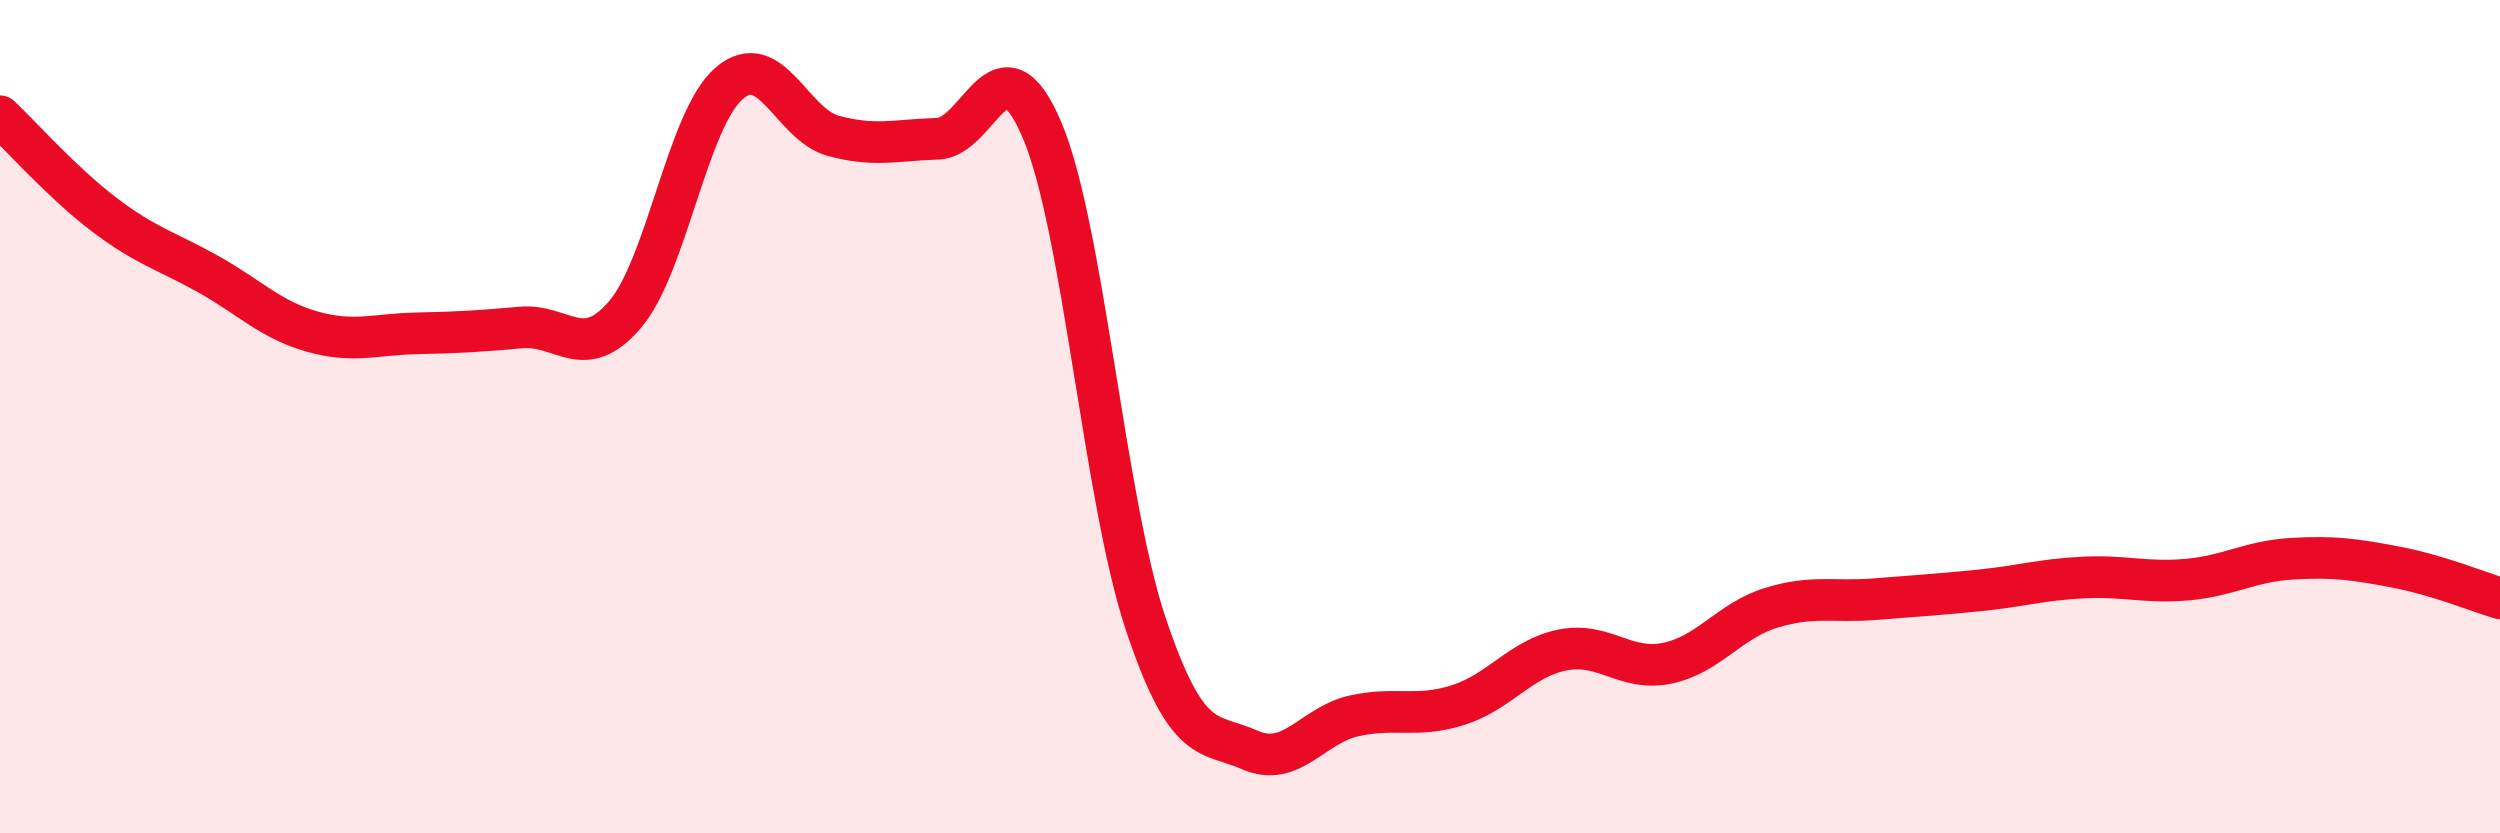
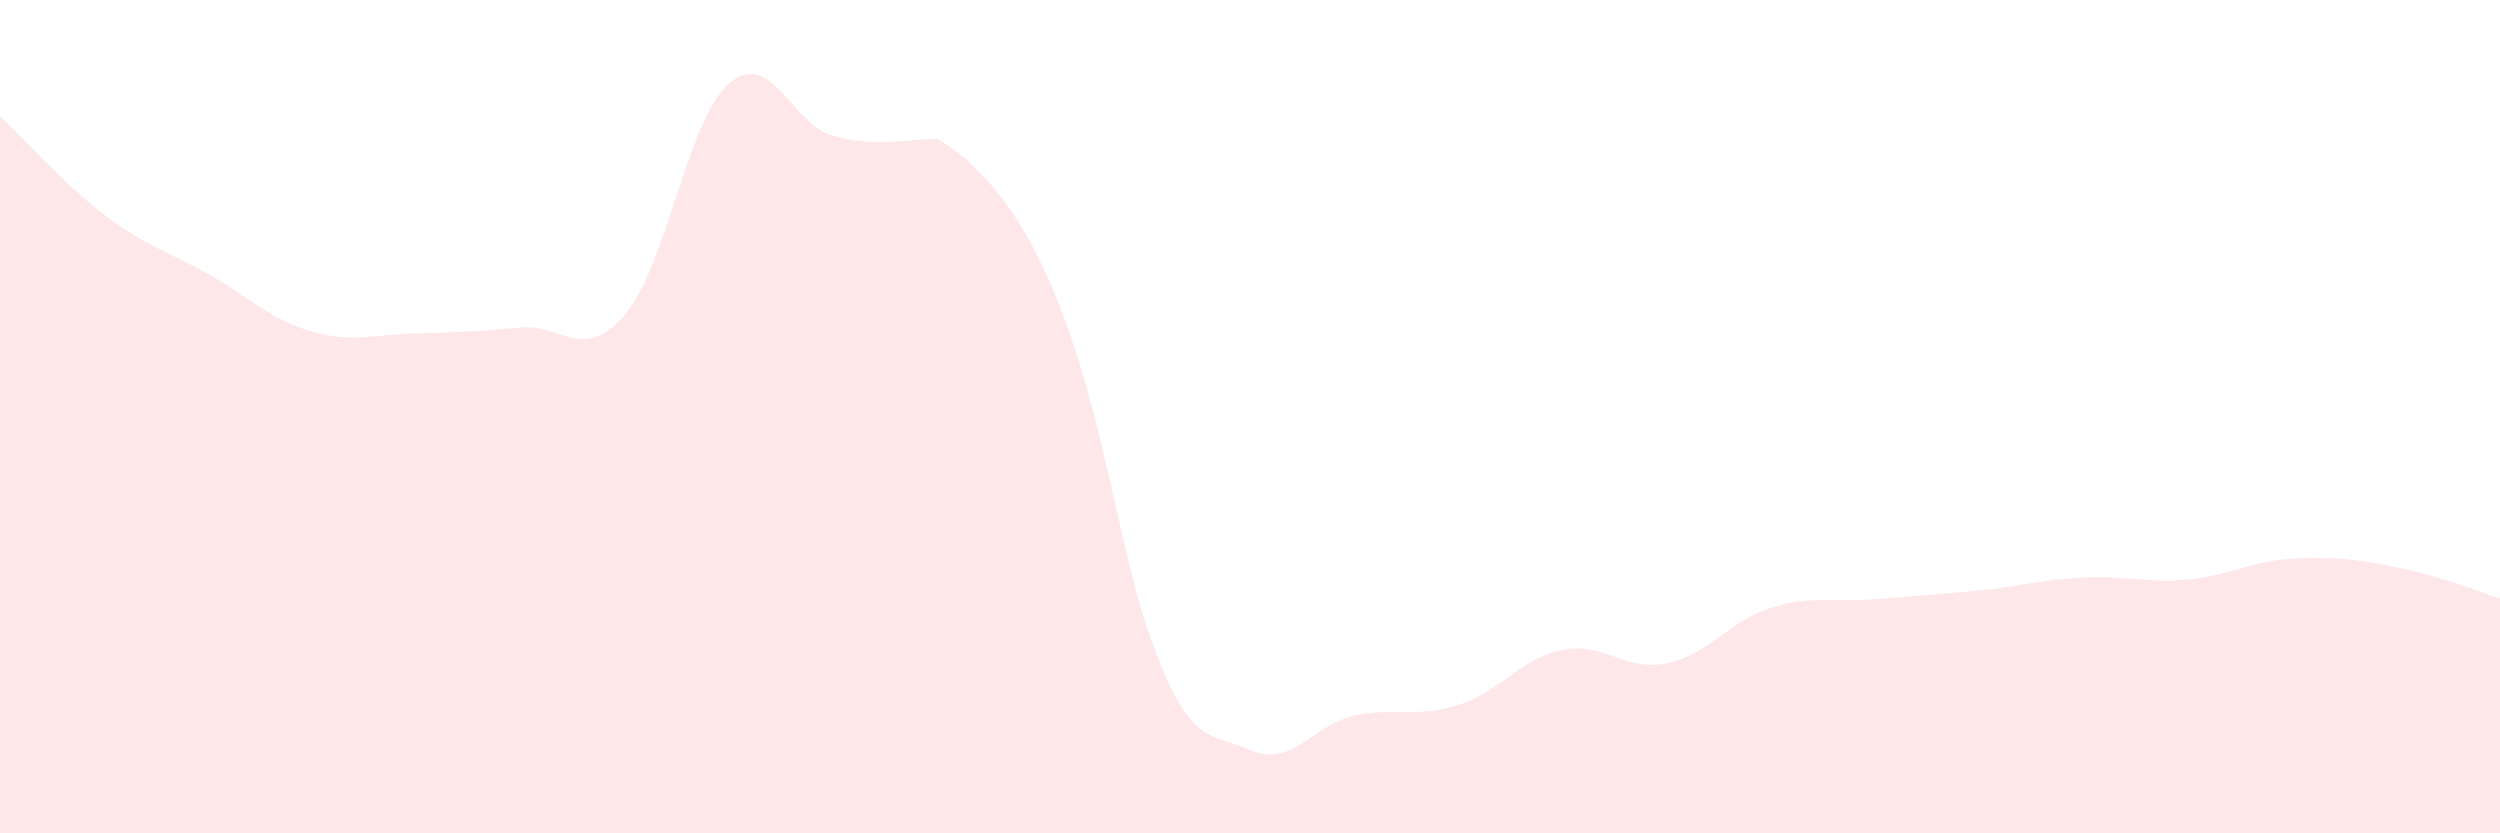
<svg xmlns="http://www.w3.org/2000/svg" width="60" height="20" viewBox="0 0 60 20">
-   <path d="M 0,2.79 C 0.5,3.26 1.5,4.39 2.5,5.15 C 3.5,5.91 4,6.02 5,6.58 C 6,7.14 6.5,7.68 7.5,7.96 C 8.5,8.24 9,8.02 10,8 C 11,7.98 11.5,7.95 12.5,7.86 C 13.5,7.77 14,8.72 15,7.55 C 16,6.38 16.5,2.86 17.5,2 C 18.5,1.14 19,2.99 20,3.26 C 21,3.53 21.5,3.36 22.5,3.33 C 23.5,3.3 24,0.77 25,3.1 C 26,5.43 26.5,12 27.5,14.98 C 28.5,17.96 29,17.56 30,18 C 31,18.44 31.5,17.4 32.5,17.18 C 33.5,16.96 34,17.24 35,16.92 C 36,16.6 36.5,15.8 37.5,15.6 C 38.5,15.4 39,16.12 40,15.92 C 41,15.72 41.5,14.9 42.5,14.59 C 43.5,14.28 44,14.46 45,14.38 C 46,14.3 46.5,14.27 47.5,14.17 C 48.5,14.07 49,13.91 50,13.86 C 51,13.81 51.5,14 52.5,13.91 C 53.5,13.82 54,13.47 55,13.41 C 56,13.35 56.5,13.42 57.5,13.61 C 58.5,13.8 59.5,14.21 60,14.36L60 20L0 20Z" fill="#EB0A25" opacity="0.1" stroke-linecap="round" stroke-linejoin="round" />
-   <path d="M 0,2.79 C 0.5,3.26 1.5,4.39 2.5,5.15 C 3.5,5.91 4,6.02 5,6.58 C 6,7.14 6.5,7.68 7.5,7.96 C 8.5,8.24 9,8.02 10,8 C 11,7.98 11.5,7.95 12.5,7.86 C 13.5,7.77 14,8.72 15,7.55 C 16,6.38 16.5,2.86 17.5,2 C 18.5,1.14 19,2.99 20,3.26 C 21,3.53 21.5,3.36 22.5,3.33 C 23.5,3.3 24,0.77 25,3.1 C 26,5.43 26.5,12 27.5,14.98 C 28.5,17.96 29,17.56 30,18 C 31,18.44 31.5,17.4 32.5,17.18 C 33.5,16.96 34,17.24 35,16.92 C 36,16.6 36.5,15.8 37.5,15.6 C 38.5,15.4 39,16.12 40,15.92 C 41,15.72 41.5,14.9 42.5,14.59 C 43.5,14.28 44,14.46 45,14.38 C 46,14.3 46.5,14.27 47.5,14.17 C 48.5,14.07 49,13.91 50,13.86 C 51,13.81 51.5,14 52.5,13.91 C 53.5,13.82 54,13.47 55,13.41 C 56,13.35 56.5,13.42 57.5,13.61 C 58.5,13.8 59.5,14.21 60,14.36" stroke="#EB0A25" stroke-width="1" fill="none" stroke-linecap="round" stroke-linejoin="round" />
+   <path d="M 0,2.79 C 0.5,3.26 1.5,4.39 2.5,5.15 C 3.5,5.91 4,6.02 5,6.58 C 6,7.14 6.5,7.68 7.5,7.96 C 8.5,8.24 9,8.02 10,8 C 11,7.98 11.5,7.95 12.5,7.86 C 13.5,7.77 14,8.72 15,7.55 C 16,6.38 16.5,2.86 17.5,2 C 18.5,1.14 19,2.99 20,3.26 C 21,3.53 21.5,3.36 22.5,3.33 C 26,5.43 26.5,12 27.5,14.98 C 28.5,17.96 29,17.56 30,18 C 31,18.44 31.5,17.4 32.5,17.18 C 33.5,16.96 34,17.24 35,16.92 C 36,16.6 36.5,15.8 37.5,15.6 C 38.5,15.4 39,16.12 40,15.92 C 41,15.72 41.5,14.9 42.5,14.59 C 43.5,14.28 44,14.46 45,14.38 C 46,14.3 46.5,14.27 47.5,14.17 C 48.5,14.07 49,13.91 50,13.86 C 51,13.81 51.5,14 52.5,13.91 C 53.5,13.82 54,13.47 55,13.41 C 56,13.35 56.5,13.42 57.5,13.61 C 58.5,13.8 59.5,14.21 60,14.36L60 20L0 20Z" fill="#EB0A25" opacity="0.1" stroke-linecap="round" stroke-linejoin="round" />
</svg>